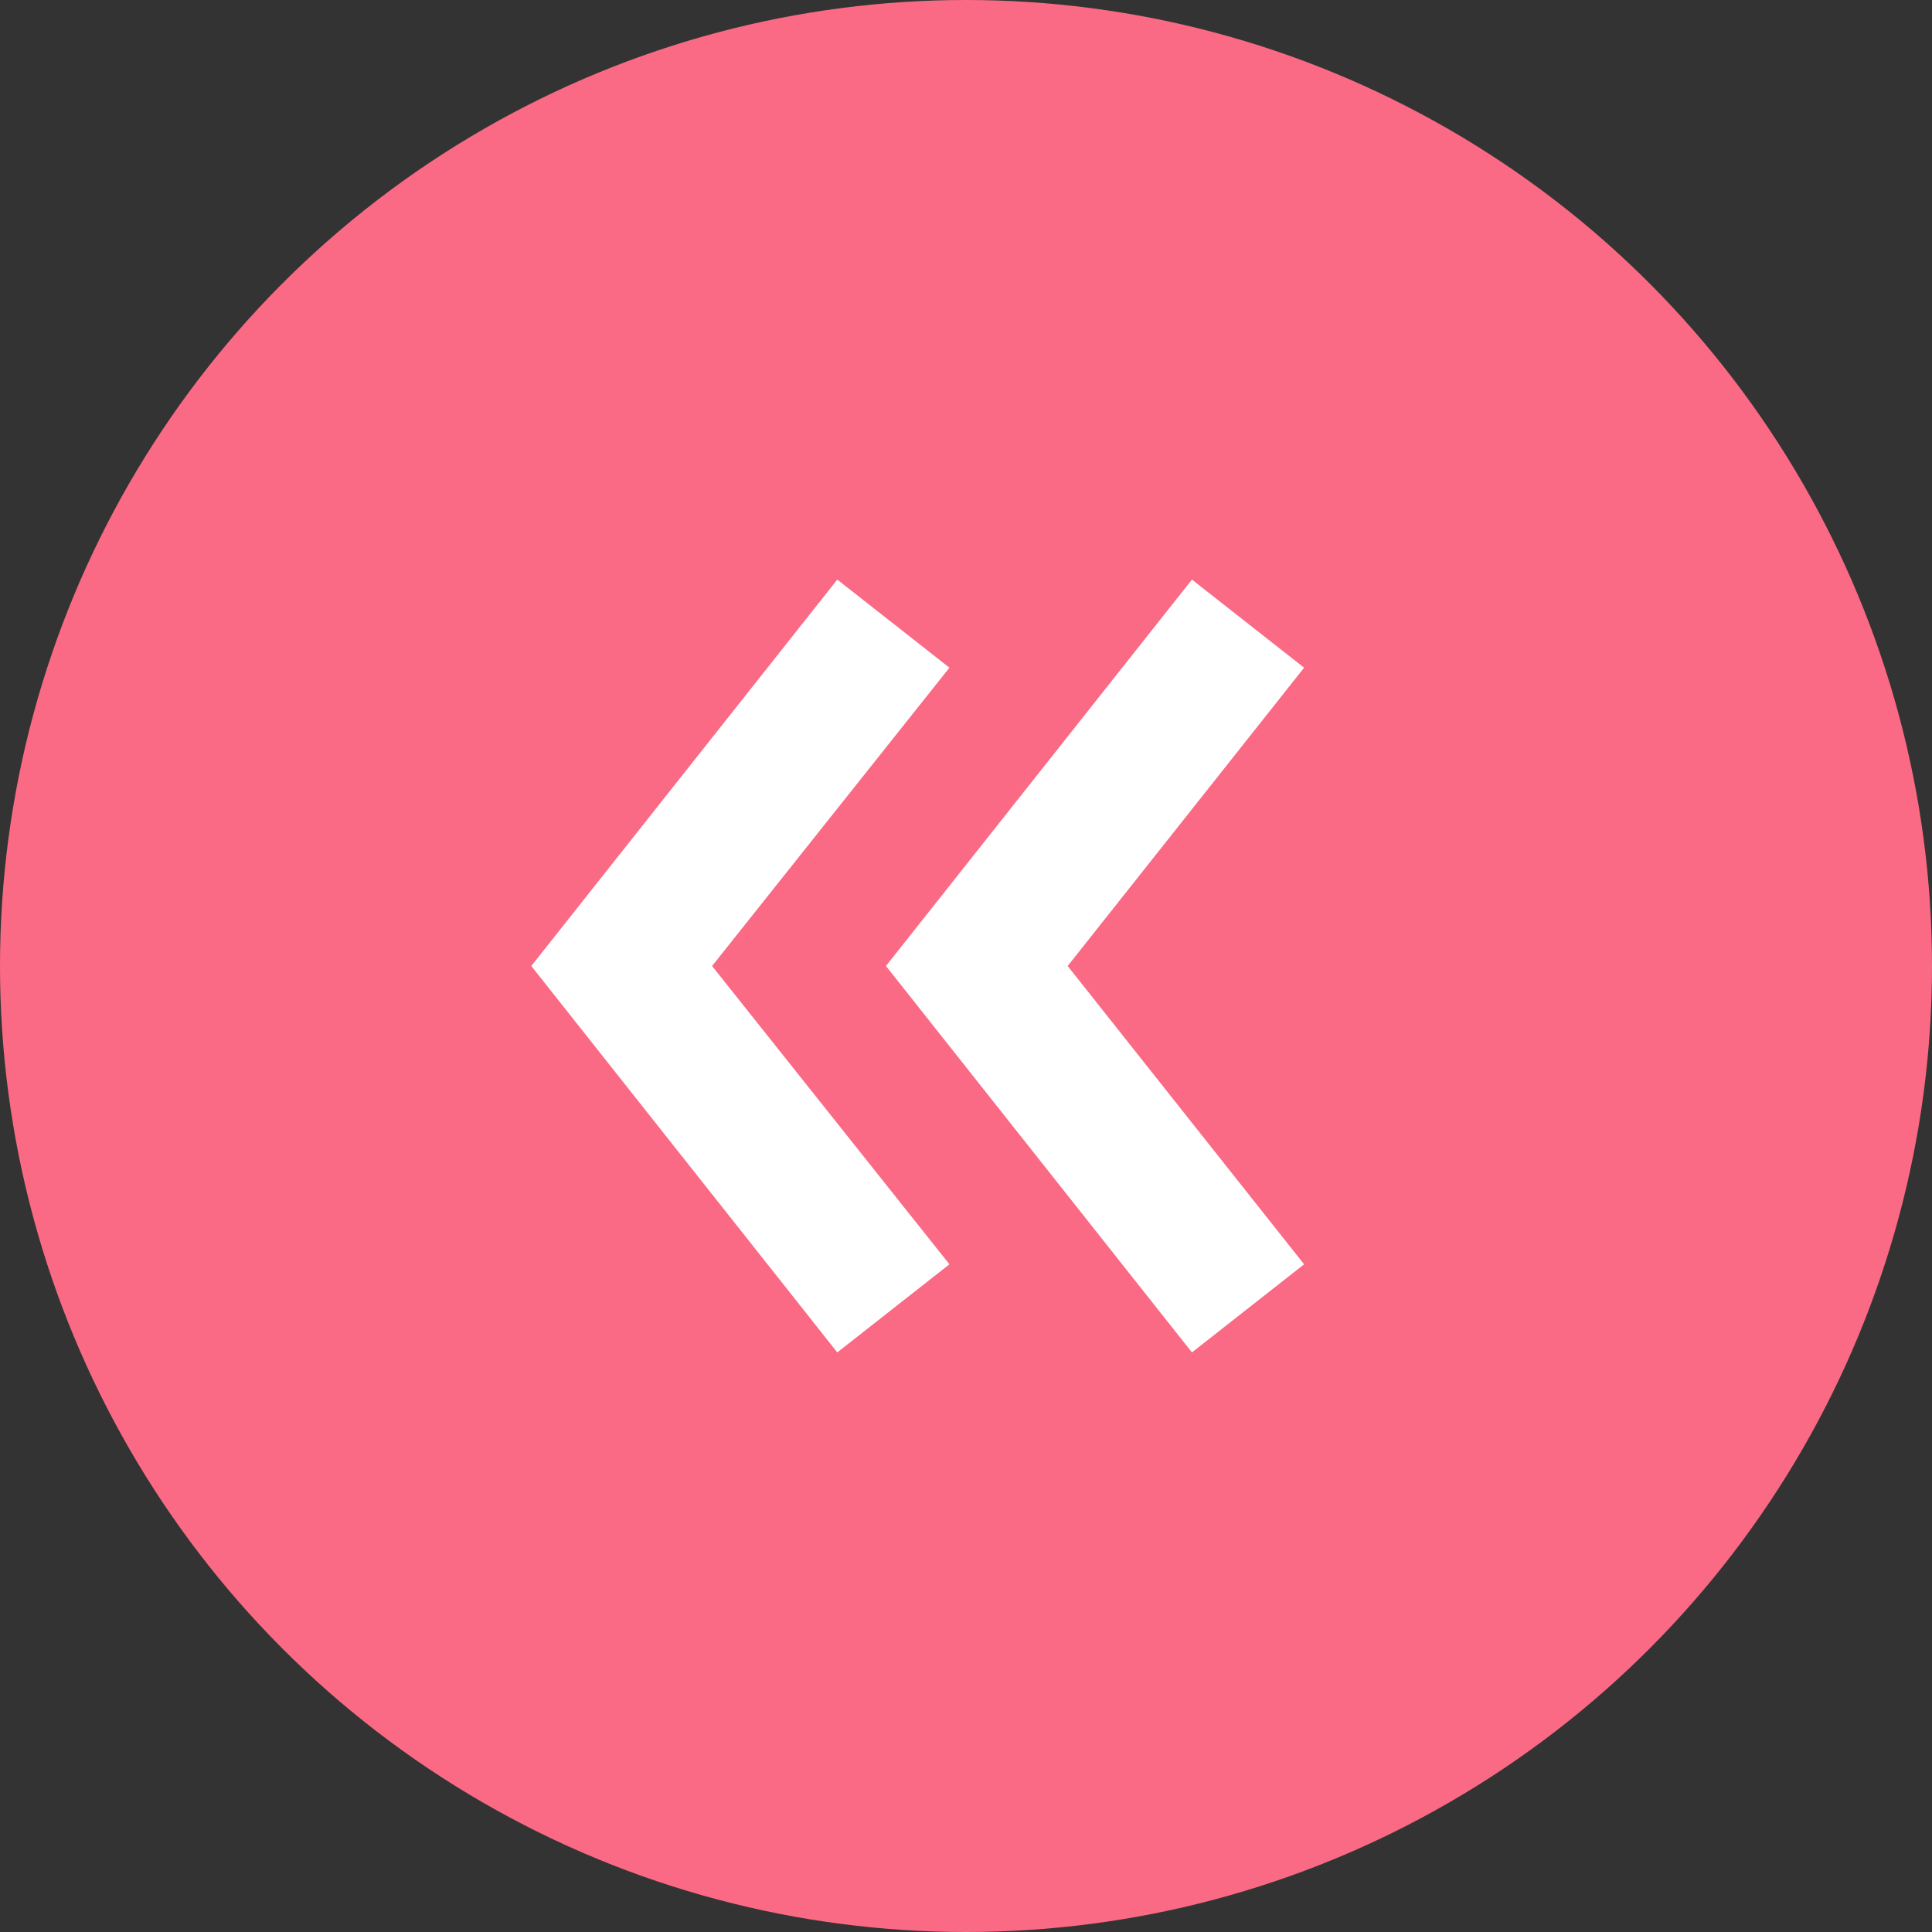
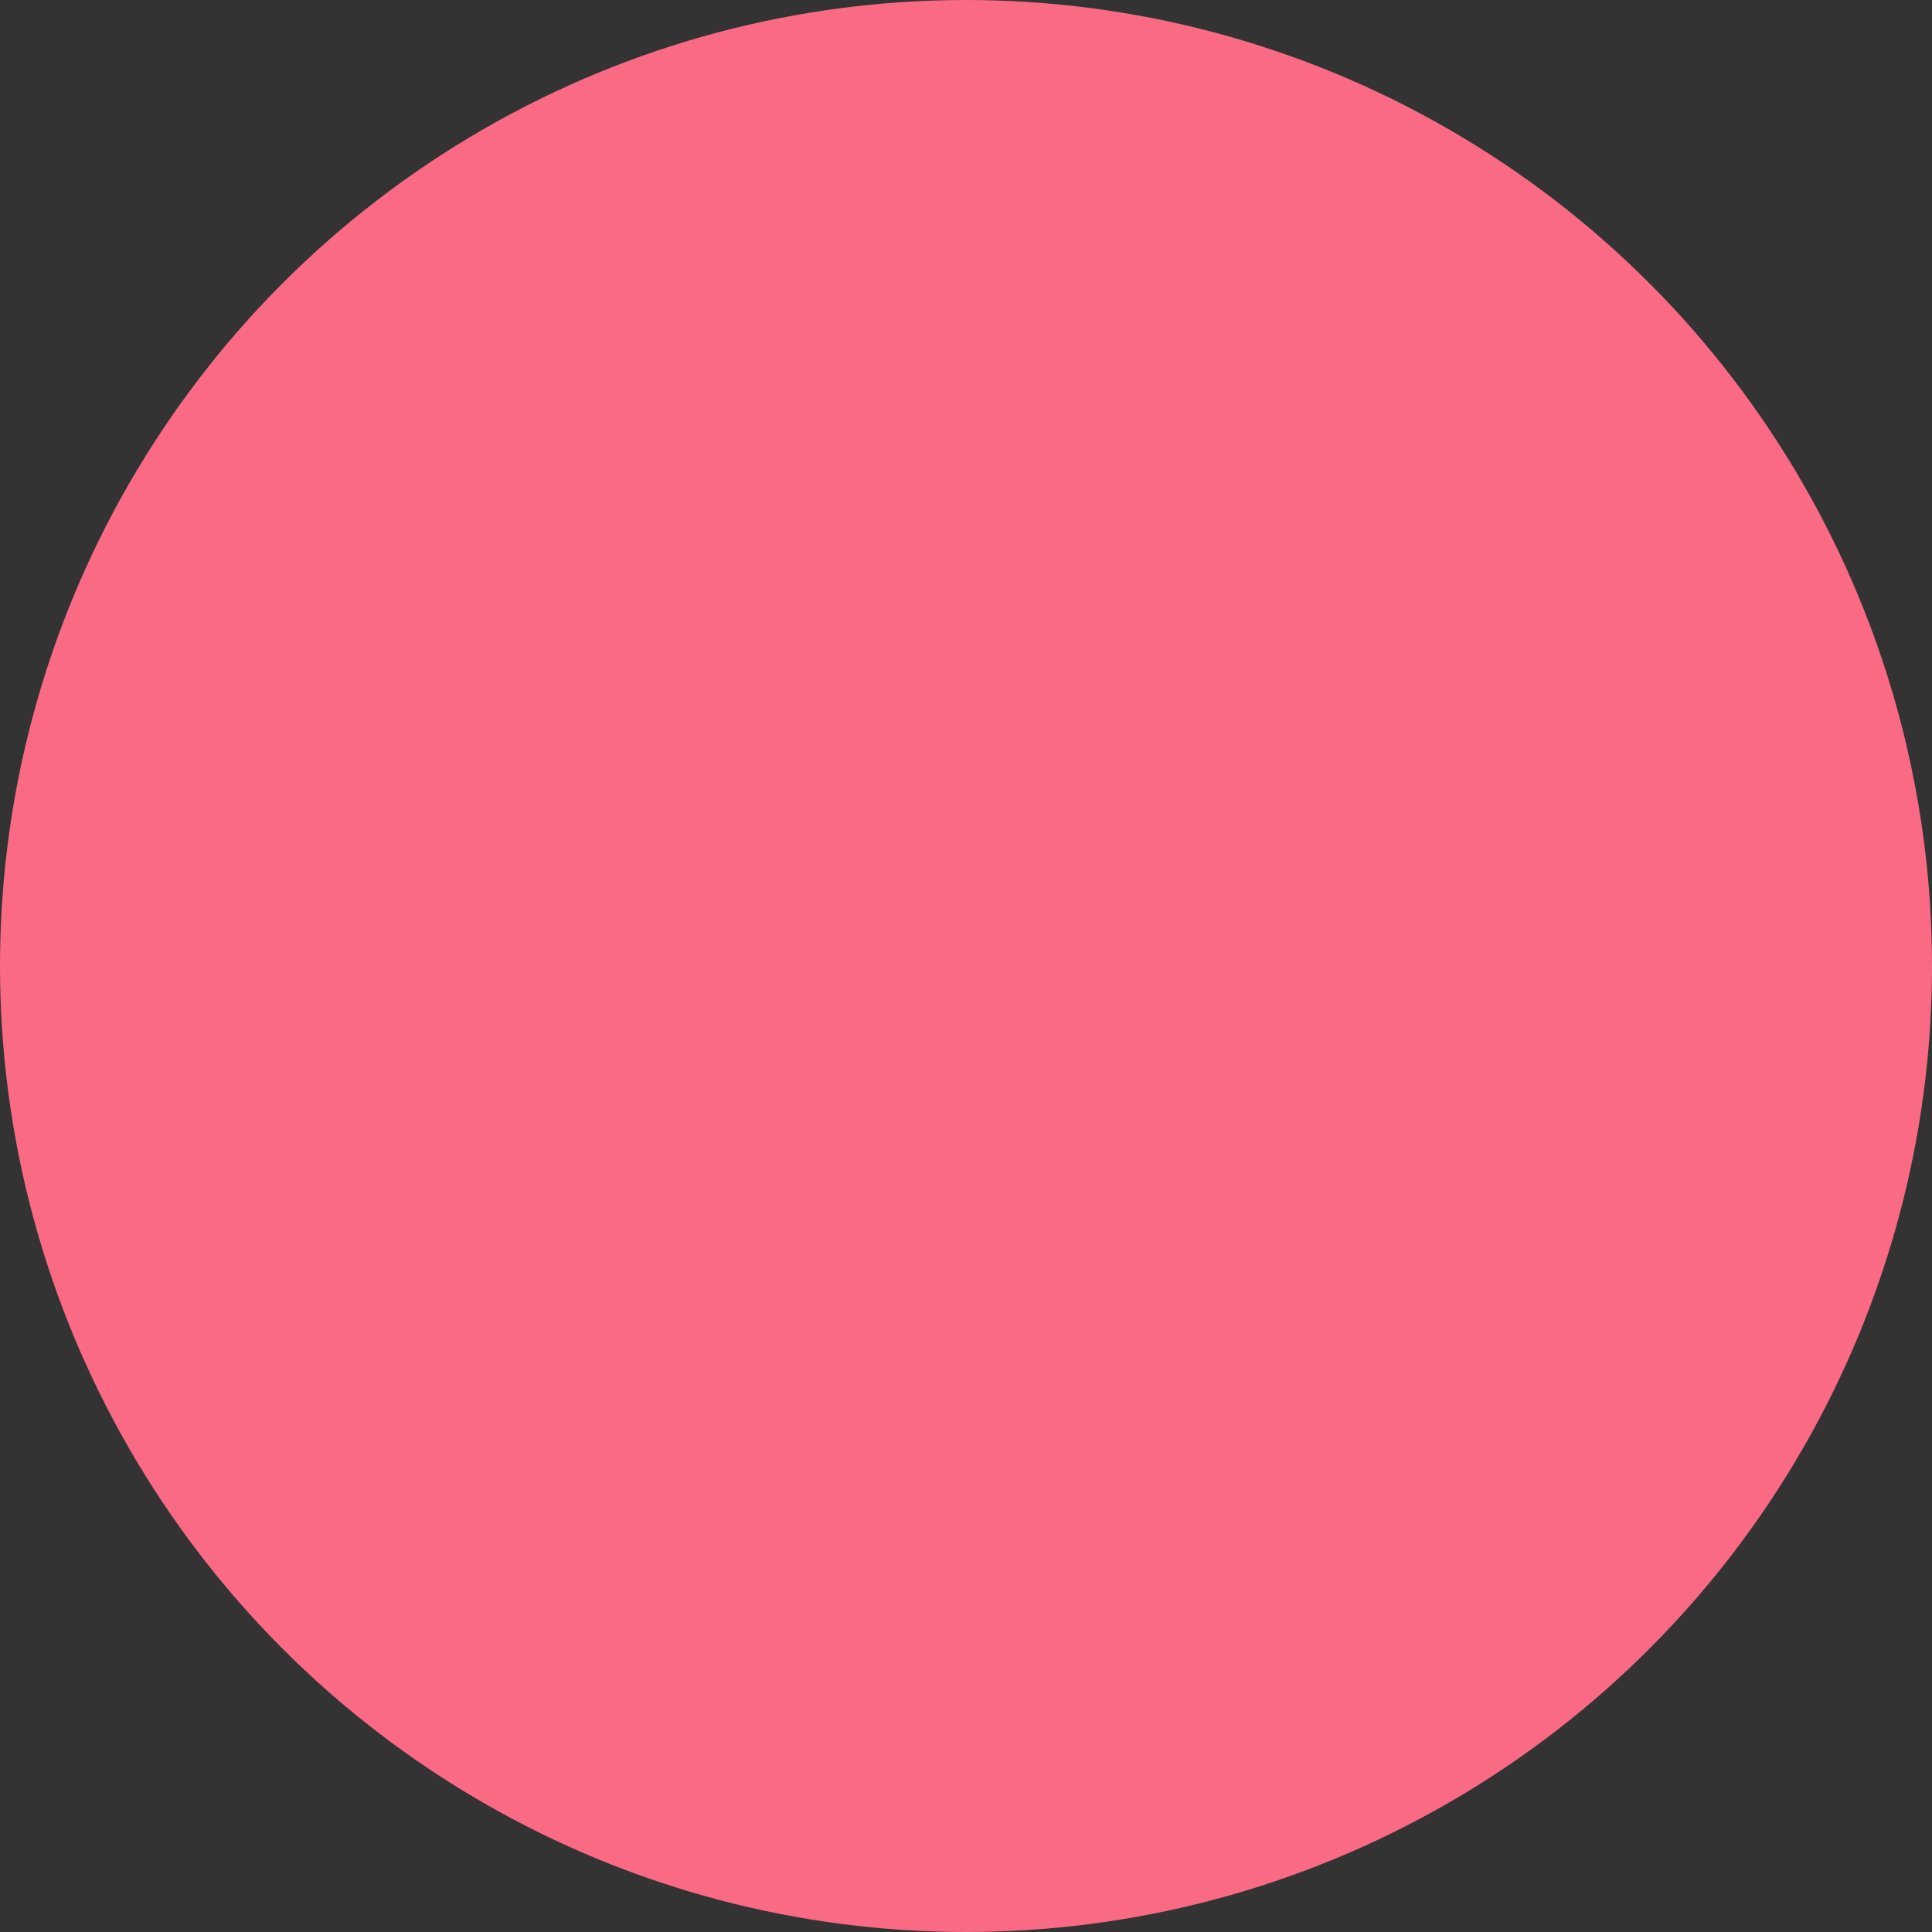
<svg xmlns="http://www.w3.org/2000/svg" width="40" height="40" viewBox="0 0 40 40" fill="none">
  <rect x="0" y="0" width="40" height="40" fill="#333333" stroke="none" />
  <circle cx="20" cy="20" r="20" fill="#FB6A84" />
-   <path d="M24.678 28L18.343 20L24.678 12L27 13.824L22.105 20L27 26.176L24.678 28ZM17.335 28L11 20L17.335 12L19.657 13.824L14.743 20L19.657 26.176L17.335 28Z" fill="white" />
</svg>